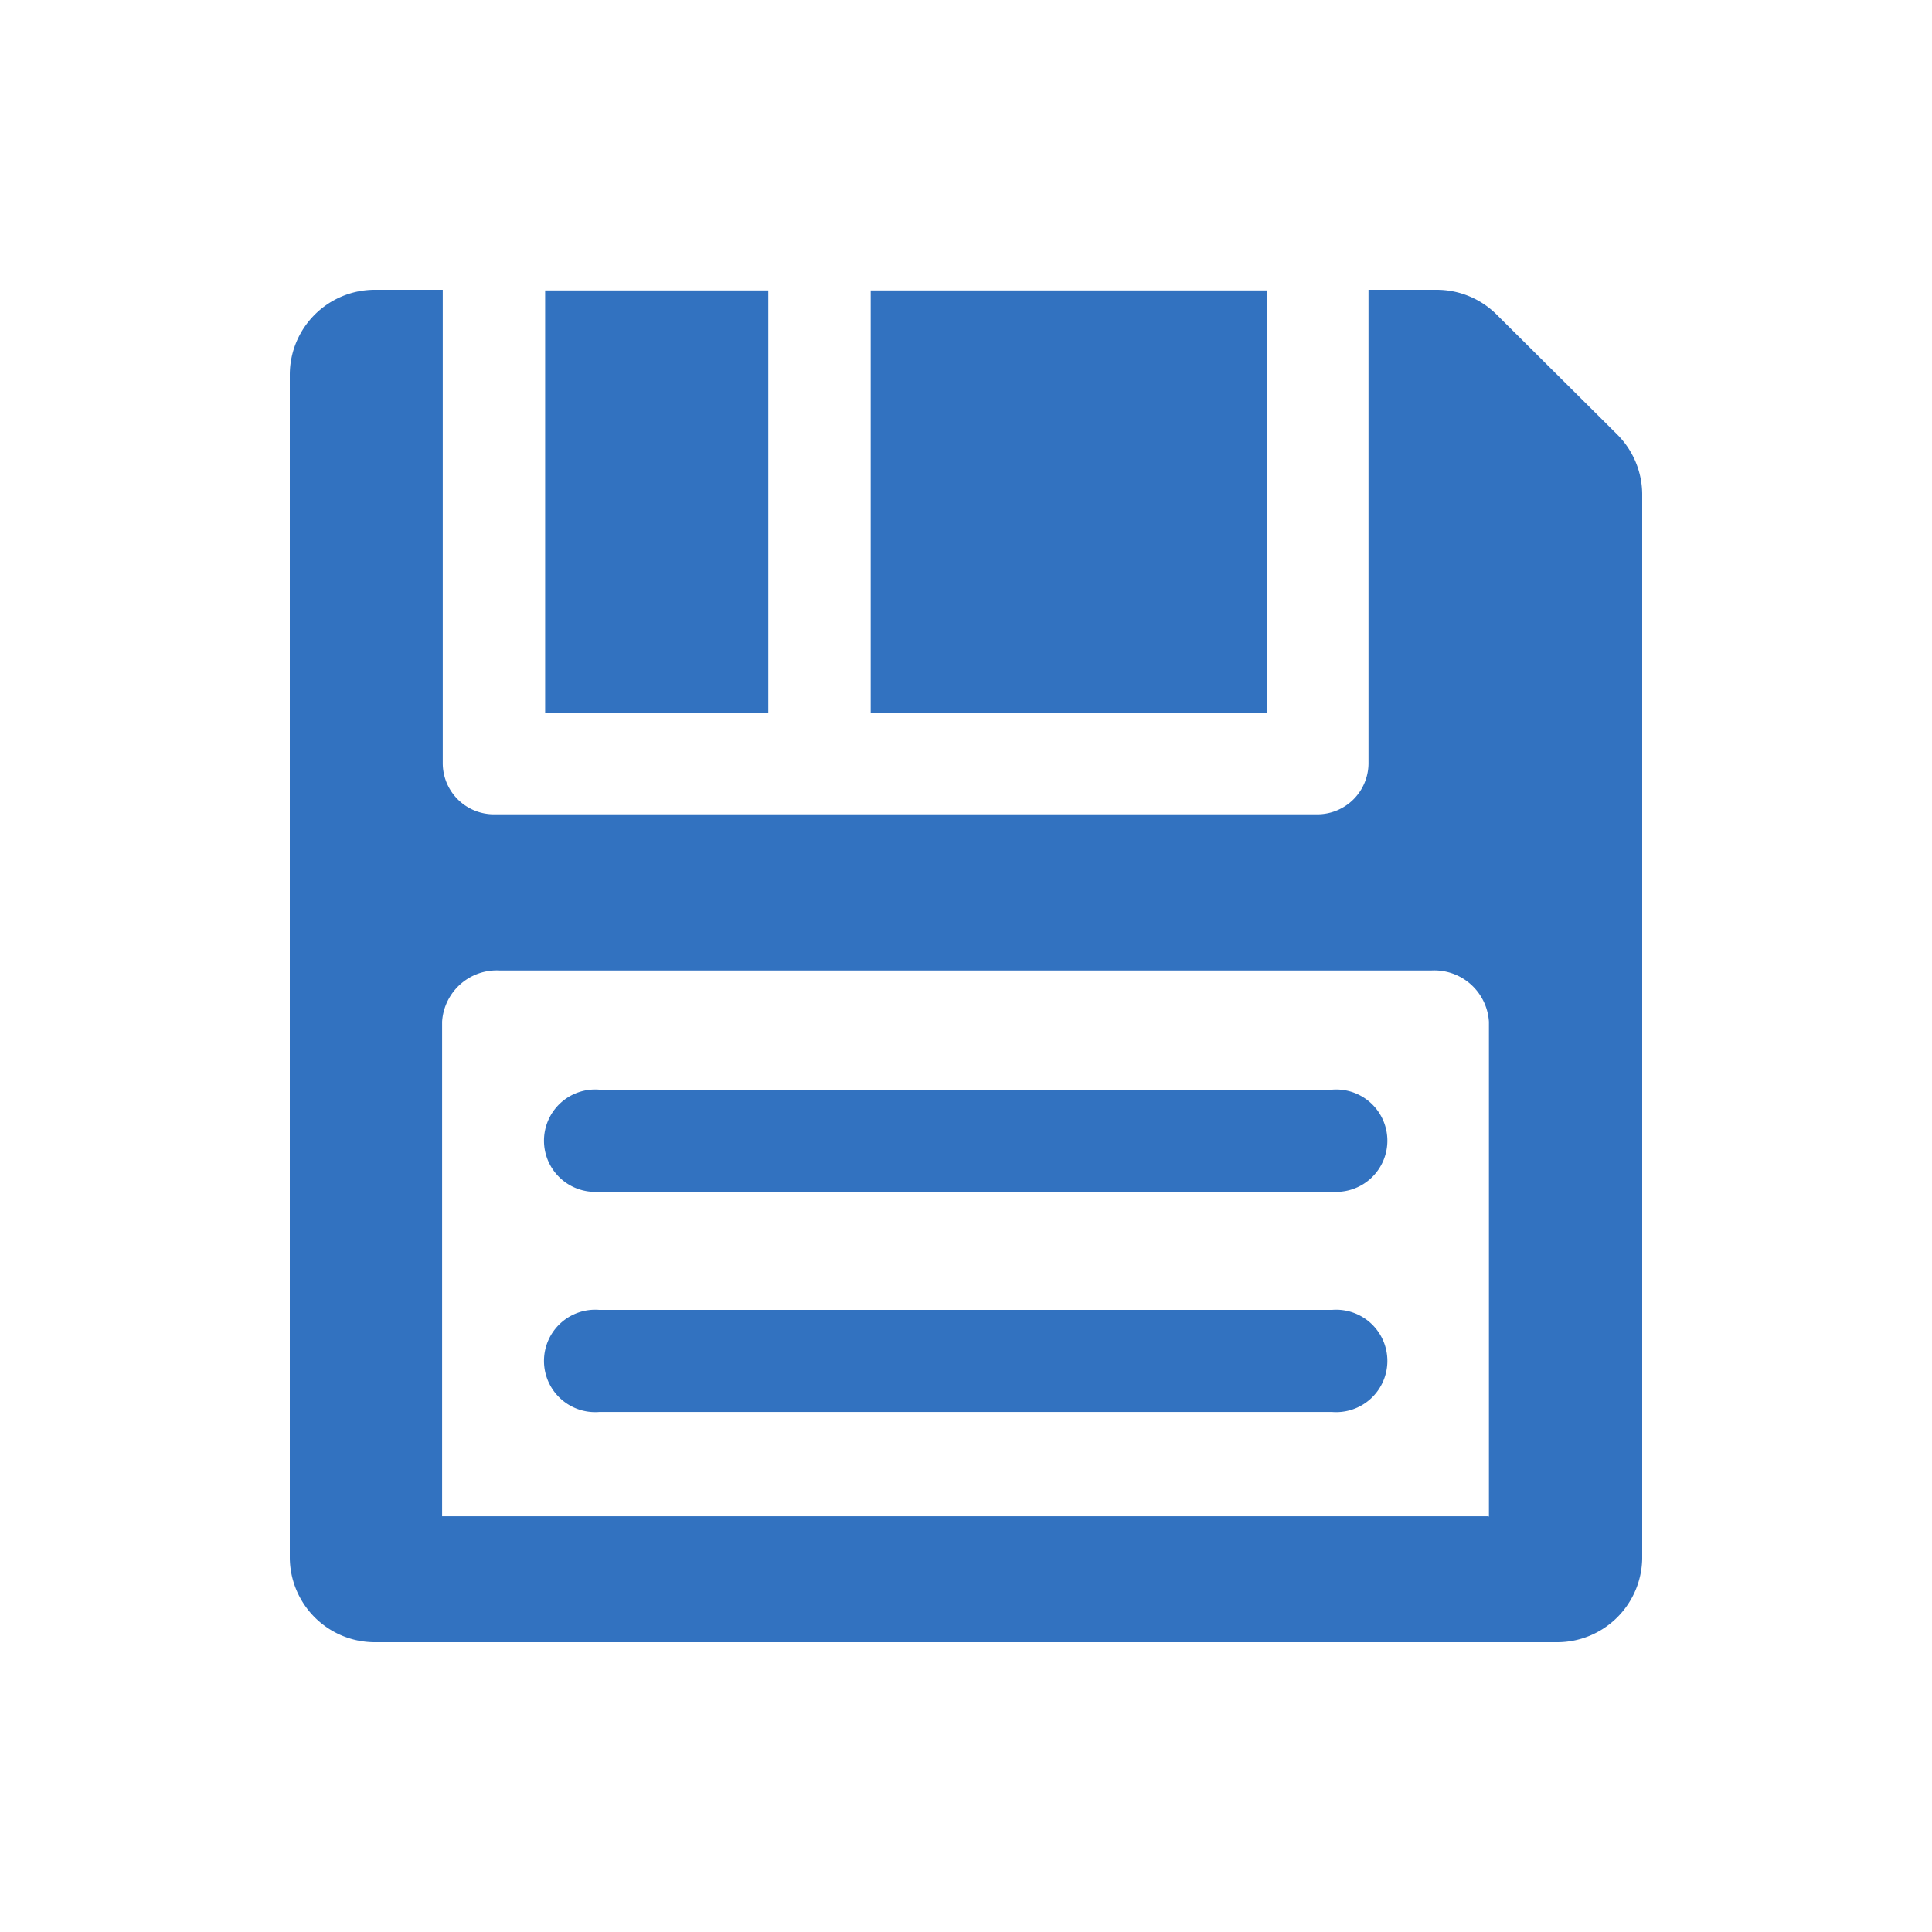
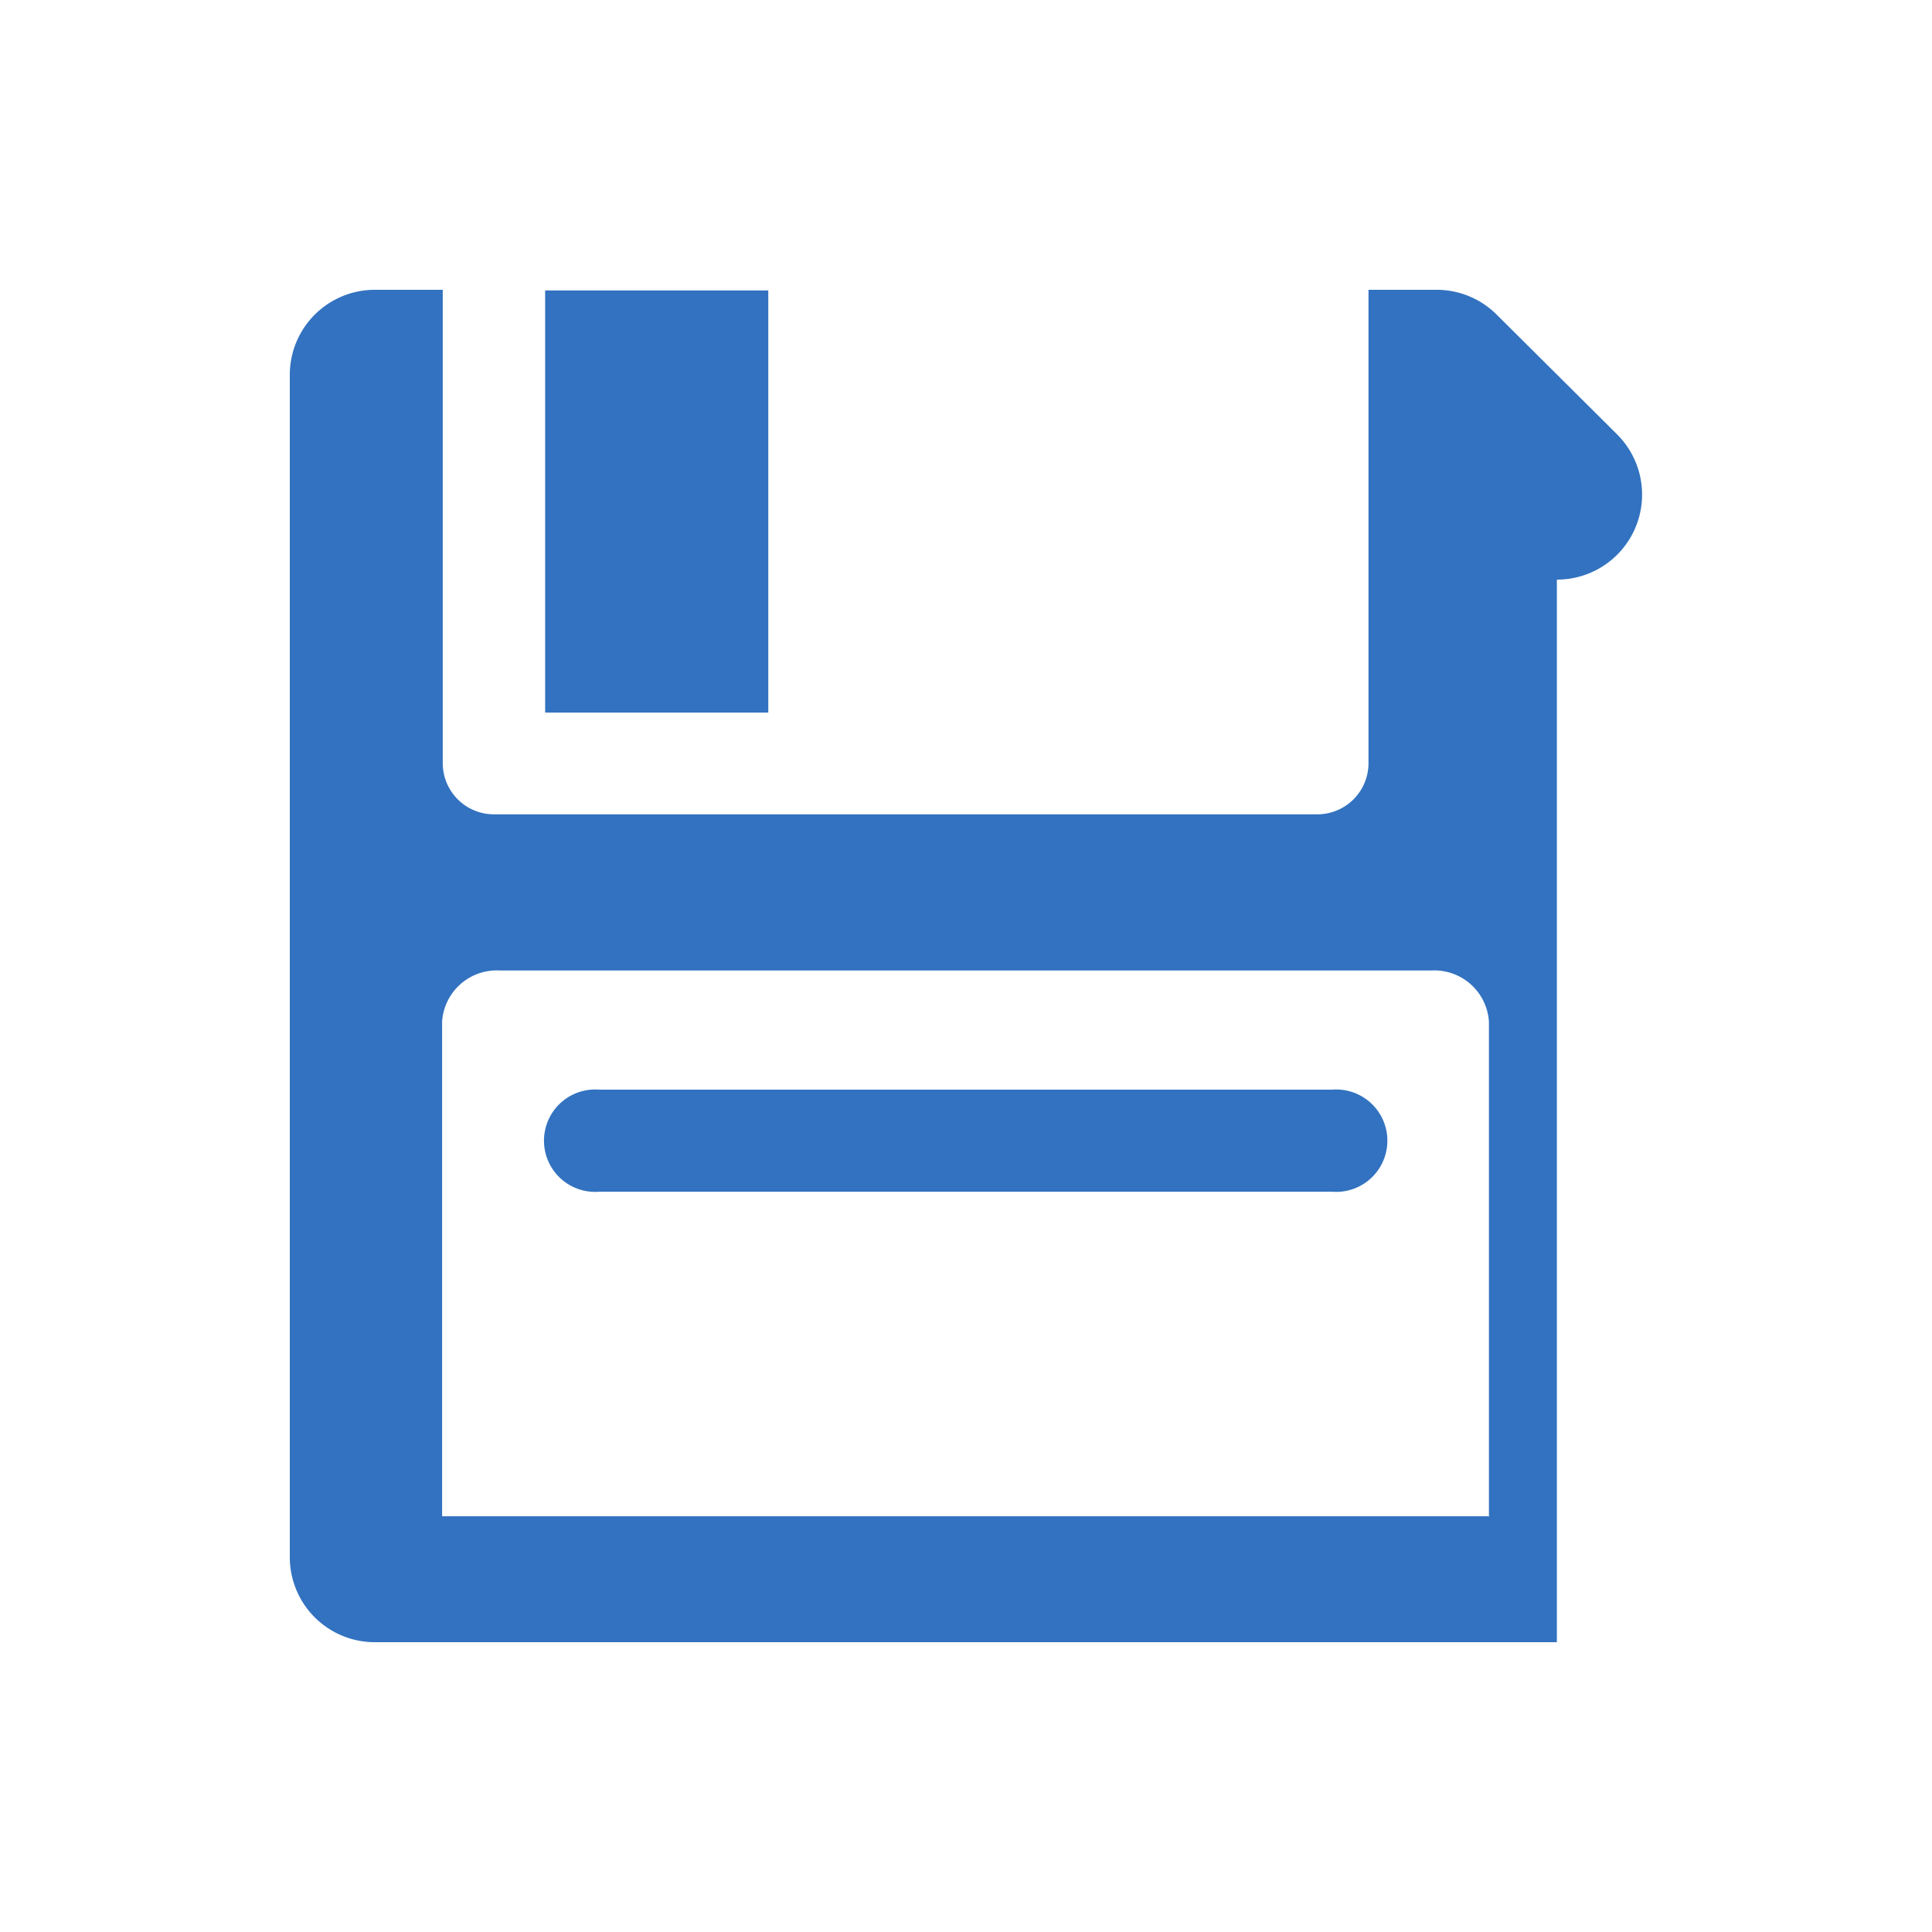
<svg xmlns="http://www.w3.org/2000/svg" id="Layer_1" data-name="Layer 1" viewBox="0 0 120 120">
  <defs>
    <style>.cls-1{fill:#3272c0;}</style>
  </defs>
  <title>4-results-can-be-saved@2x</title>
  <rect class="cls-1" x="33.86" y="18.04" width="13.86" height="26.22" />
-   <path class="cls-1" d="M100.46,27L93,19.58A5.28,5.28,0,0,0,89.24,18H85v29.4a3.18,3.18,0,0,1-3.18,3.18H30.68a3.18,3.18,0,0,1-3.18-3.18h0V18H23.28A5.28,5.28,0,0,0,18,23.28V96.74A5.28,5.28,0,0,0,23.28,102H96.7A5.28,5.28,0,0,0,102,96.8v-66A5.28,5.28,0,0,0,100.46,27Zm-8,67.18h-65V63.46a3.4,3.4,0,0,1,3.6-3.18H88.88a3.4,3.4,0,0,1,3.6,3.18V94.22h0Z" />
-   <rect class="cls-1" x="54.08" y="18.04" width="24.62" height="26.22" />
-   <path class="cls-1" d="M82.74,81.36H37.22a3.18,3.18,0,1,0,0,6.34H82.74A3.18,3.18,0,1,0,82.74,81.36Z" />
+   <path class="cls-1" d="M100.46,27L93,19.58A5.28,5.28,0,0,0,89.24,18H85v29.4a3.18,3.18,0,0,1-3.18,3.18H30.68a3.18,3.18,0,0,1-3.18-3.18h0V18H23.28A5.28,5.28,0,0,0,18,23.28V96.74A5.28,5.28,0,0,0,23.28,102H96.7v-66A5.28,5.28,0,0,0,100.46,27Zm-8,67.18h-65V63.46a3.4,3.4,0,0,1,3.6-3.18H88.88a3.4,3.4,0,0,1,3.6,3.18V94.22h0Z" />
  <path class="cls-1" d="M82.74,67.68H37.22a3.18,3.18,0,1,0,0,6.34H82.74A3.18,3.18,0,1,0,82.74,67.68Z" />
</svg>